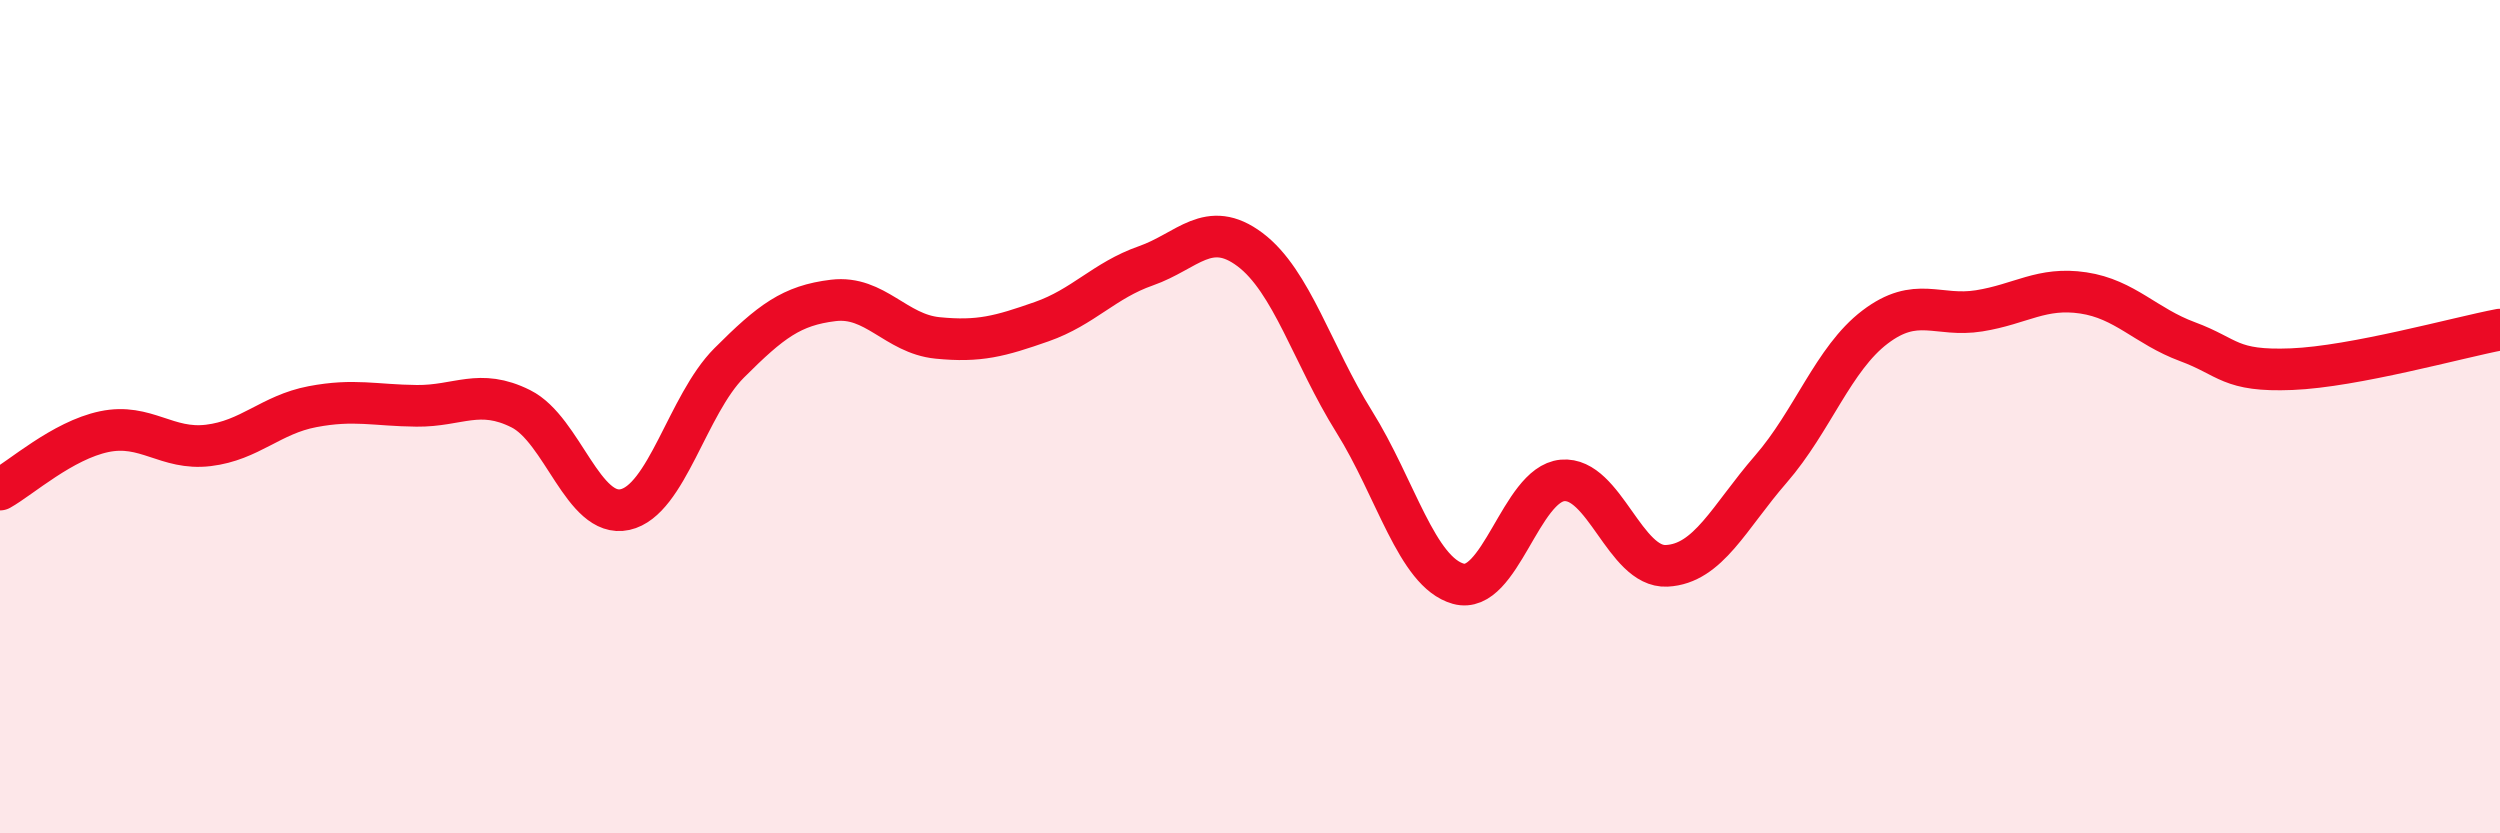
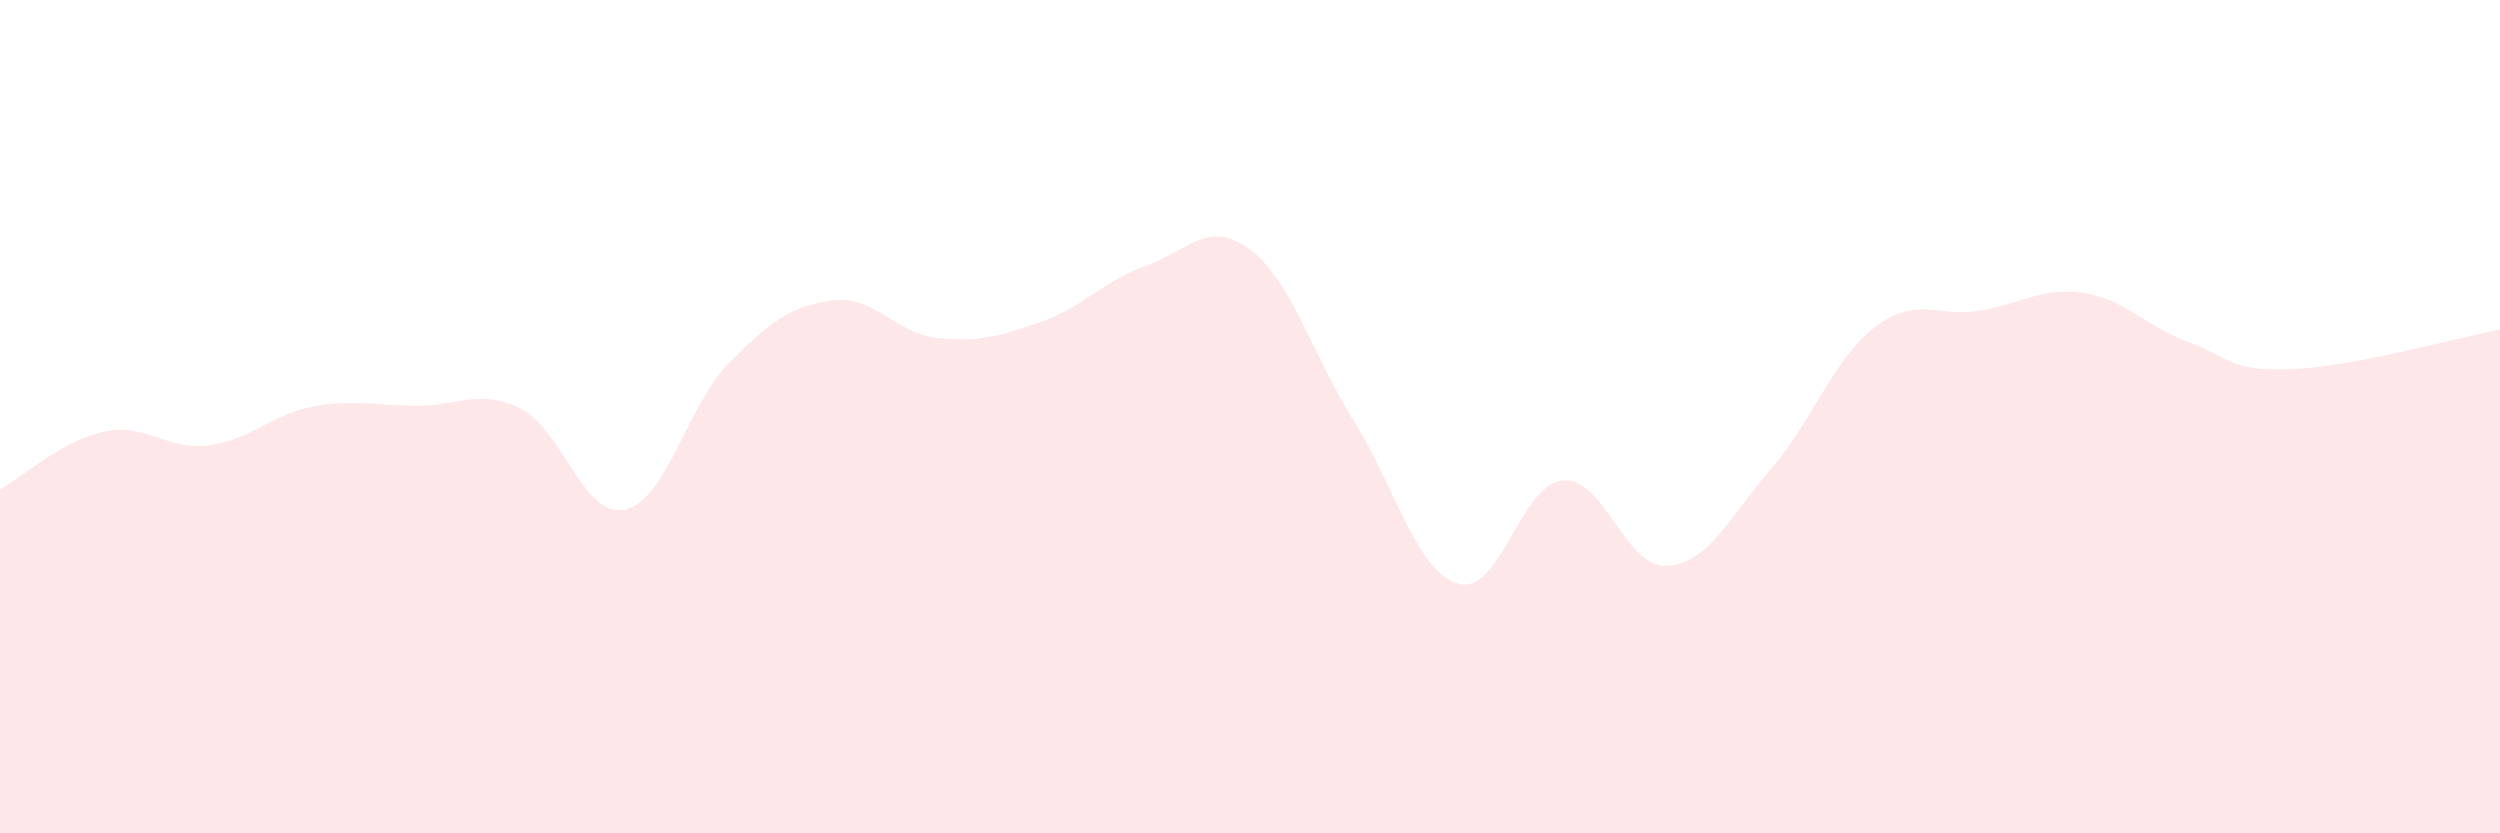
<svg xmlns="http://www.w3.org/2000/svg" width="60" height="20" viewBox="0 0 60 20">
  <path d="M 0,11.75 C 0.5,11.47 1.5,10.57 2.5,10.36 C 3.5,10.15 4,10.81 5,10.69 C 6,10.57 6.5,9.95 7.5,9.76 C 8.5,9.57 9,9.73 10,9.74 C 11,9.75 11.5,9.31 12.5,9.81 C 13.5,10.31 14,12.45 15,12.23 C 16,12.01 16.5,9.71 17.5,8.71 C 18.5,7.71 19,7.33 20,7.21 C 21,7.09 21.5,8.01 22.5,8.11 C 23.5,8.21 24,8.07 25,7.72 C 26,7.37 26.5,6.73 27.5,6.38 C 28.5,6.03 29,5.24 30,5.99 C 31,6.74 31.5,8.52 32.5,10.12 C 33.5,11.72 34,13.73 35,14.01 C 36,14.29 36.5,11.62 37.5,11.53 C 38.5,11.44 39,13.63 40,13.58 C 41,13.53 41.5,12.41 42.5,11.26 C 43.5,10.11 44,8.61 45,7.85 C 46,7.09 46.5,7.62 47.5,7.46 C 48.5,7.3 49,6.88 50,7.03 C 51,7.18 51.5,7.83 52.5,8.2 C 53.5,8.57 53.5,8.92 55,8.86 C 56.5,8.8 59,8.1 60,7.91L60 20L0 20Z" fill="#EB0A25" opacity="0.1" stroke-linecap="round" stroke-linejoin="round" />
-   <path d="M 0,11.75 C 0.5,11.47 1.5,10.57 2.5,10.36 C 3.5,10.15 4,10.81 5,10.69 C 6,10.57 6.5,9.95 7.5,9.76 C 8.5,9.57 9,9.73 10,9.74 C 11,9.75 11.5,9.31 12.5,9.81 C 13.5,10.31 14,12.45 15,12.23 C 16,12.01 16.5,9.71 17.5,8.71 C 18.5,7.71 19,7.33 20,7.21 C 21,7.09 21.5,8.01 22.5,8.11 C 23.5,8.21 24,8.07 25,7.72 C 26,7.37 26.5,6.73 27.5,6.38 C 28.5,6.03 29,5.24 30,5.99 C 31,6.74 31.5,8.52 32.5,10.12 C 33.5,11.72 34,13.73 35,14.01 C 36,14.29 36.5,11.62 37.5,11.53 C 38.5,11.44 39,13.63 40,13.58 C 41,13.53 41.5,12.41 42.5,11.26 C 43.5,10.11 44,8.61 45,7.85 C 46,7.09 46.5,7.62 47.5,7.46 C 48.5,7.3 49,6.88 50,7.03 C 51,7.18 51.5,7.83 52.5,8.2 C 53.5,8.57 53.5,8.92 55,8.86 C 56.5,8.8 59,8.1 60,7.91" stroke="#EB0A25" stroke-width="1" fill="none" stroke-linecap="round" stroke-linejoin="round" />
</svg>